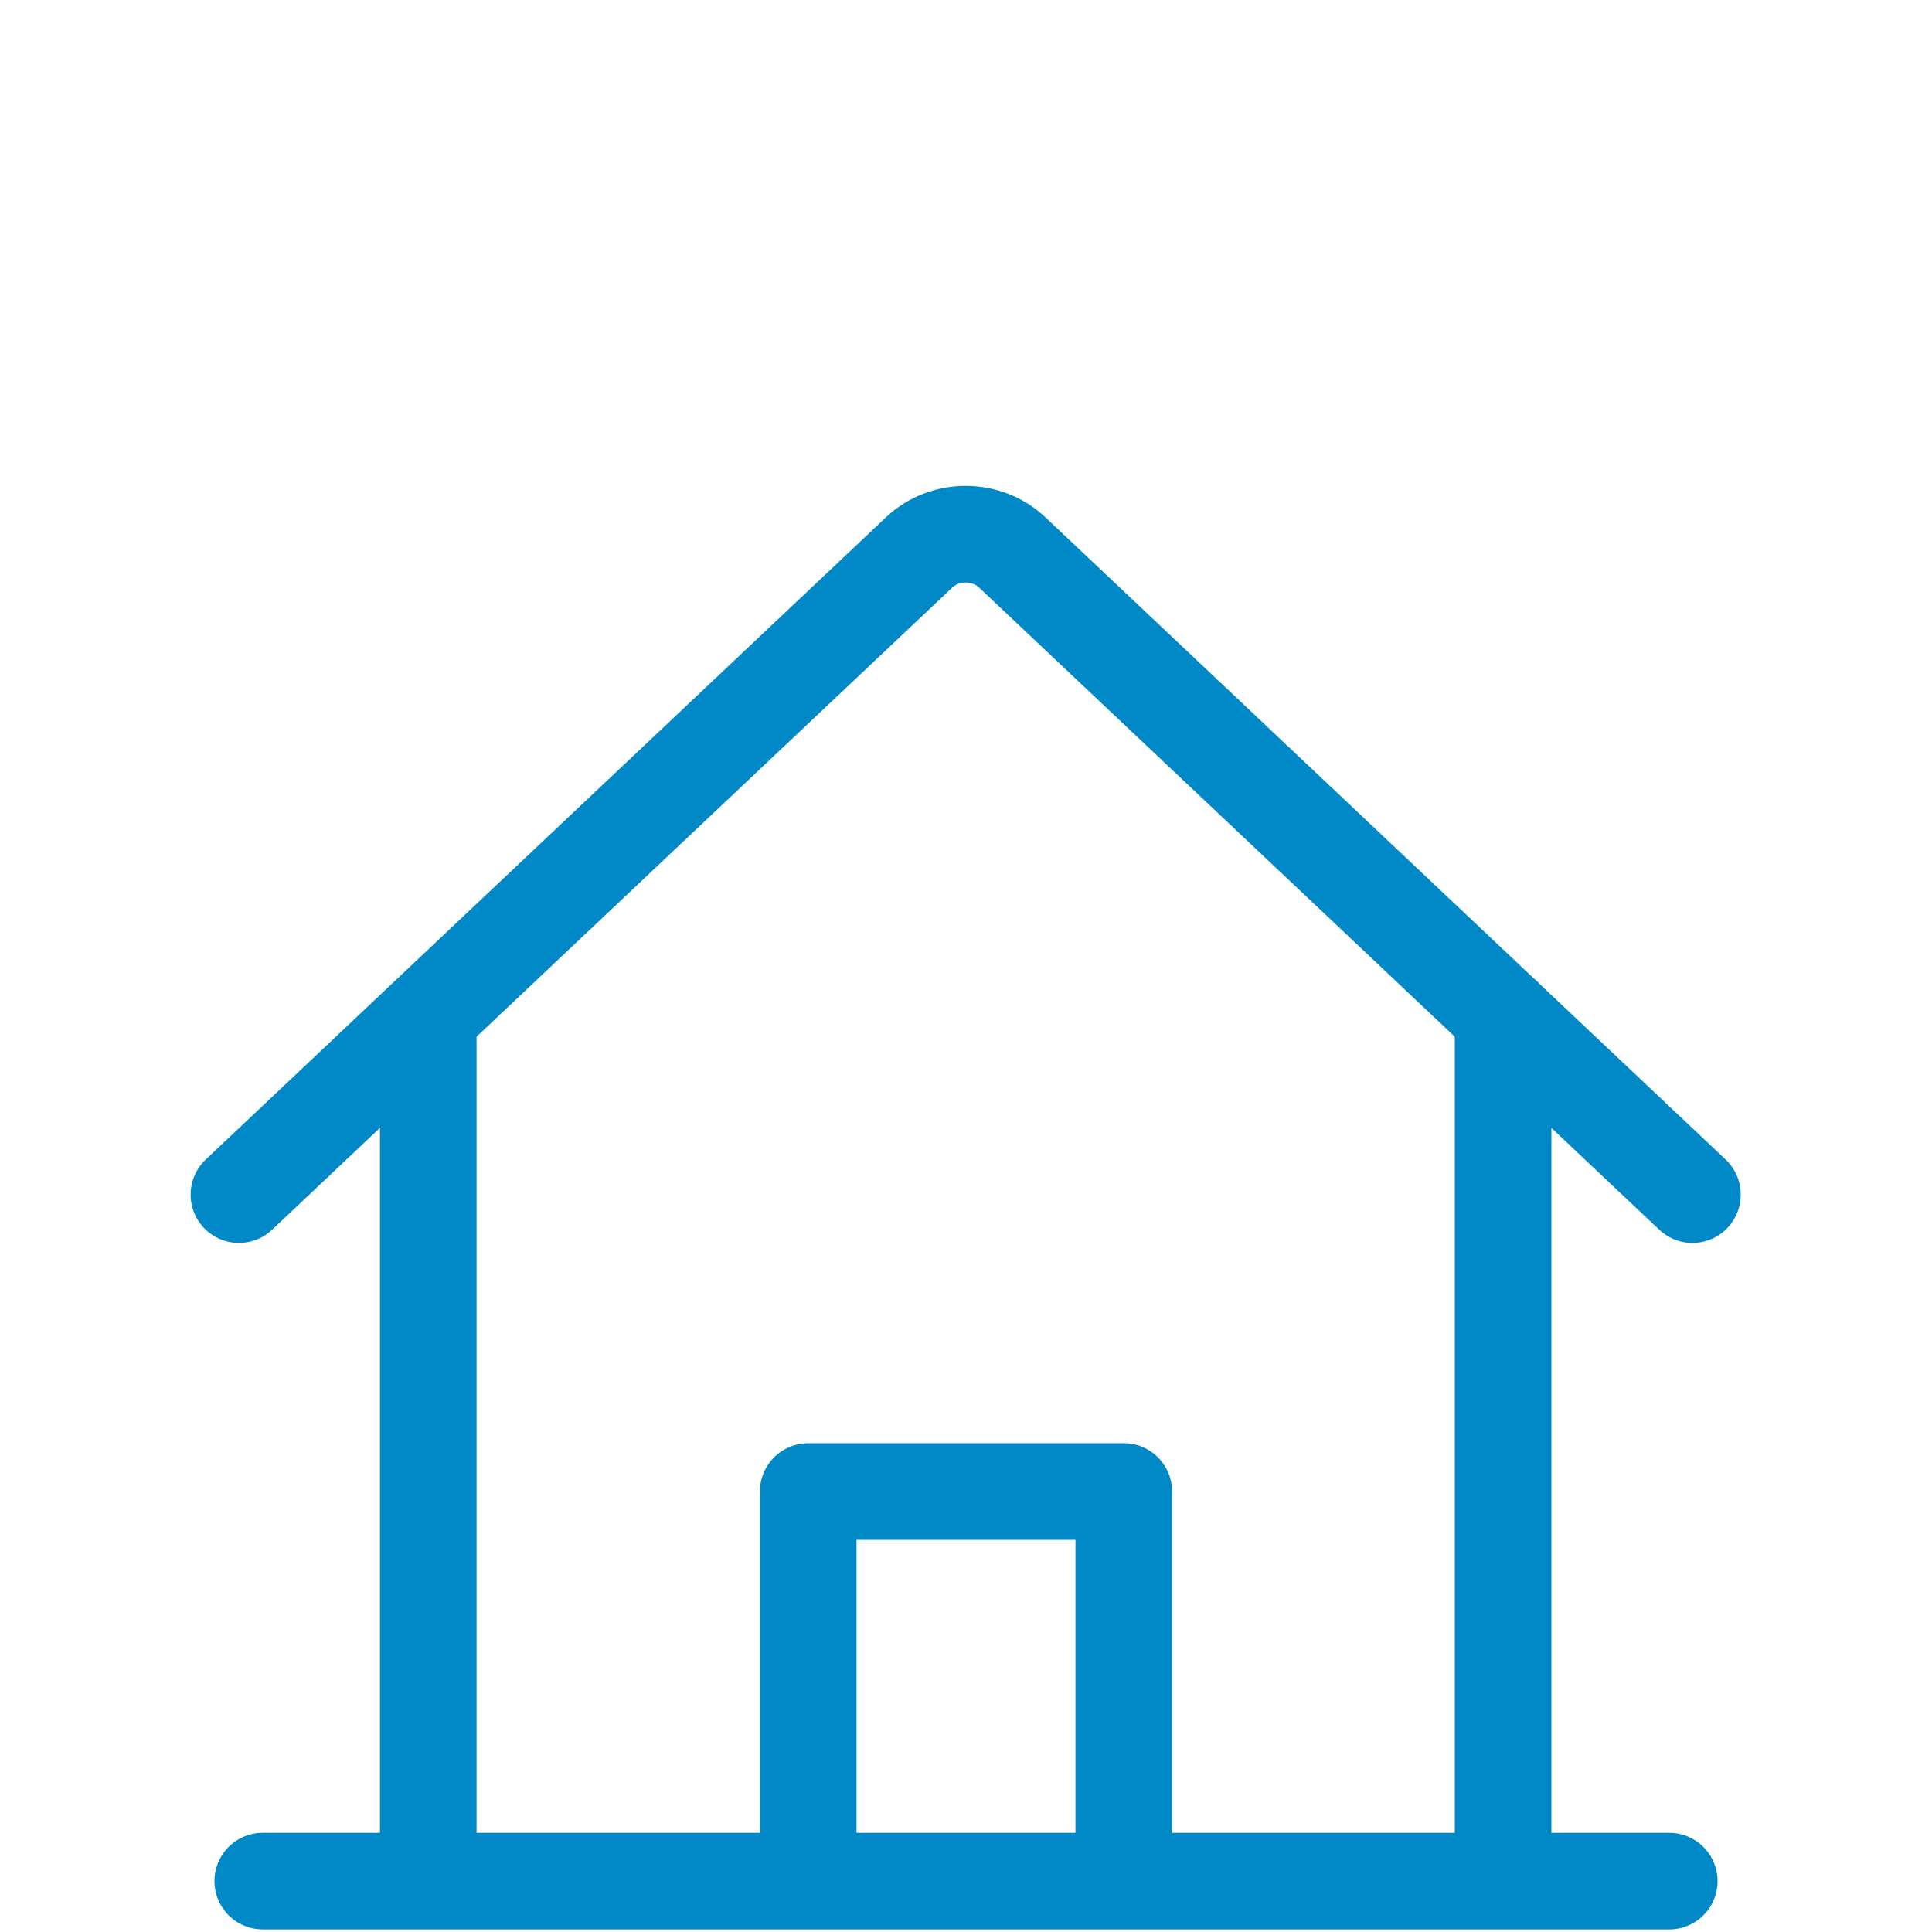
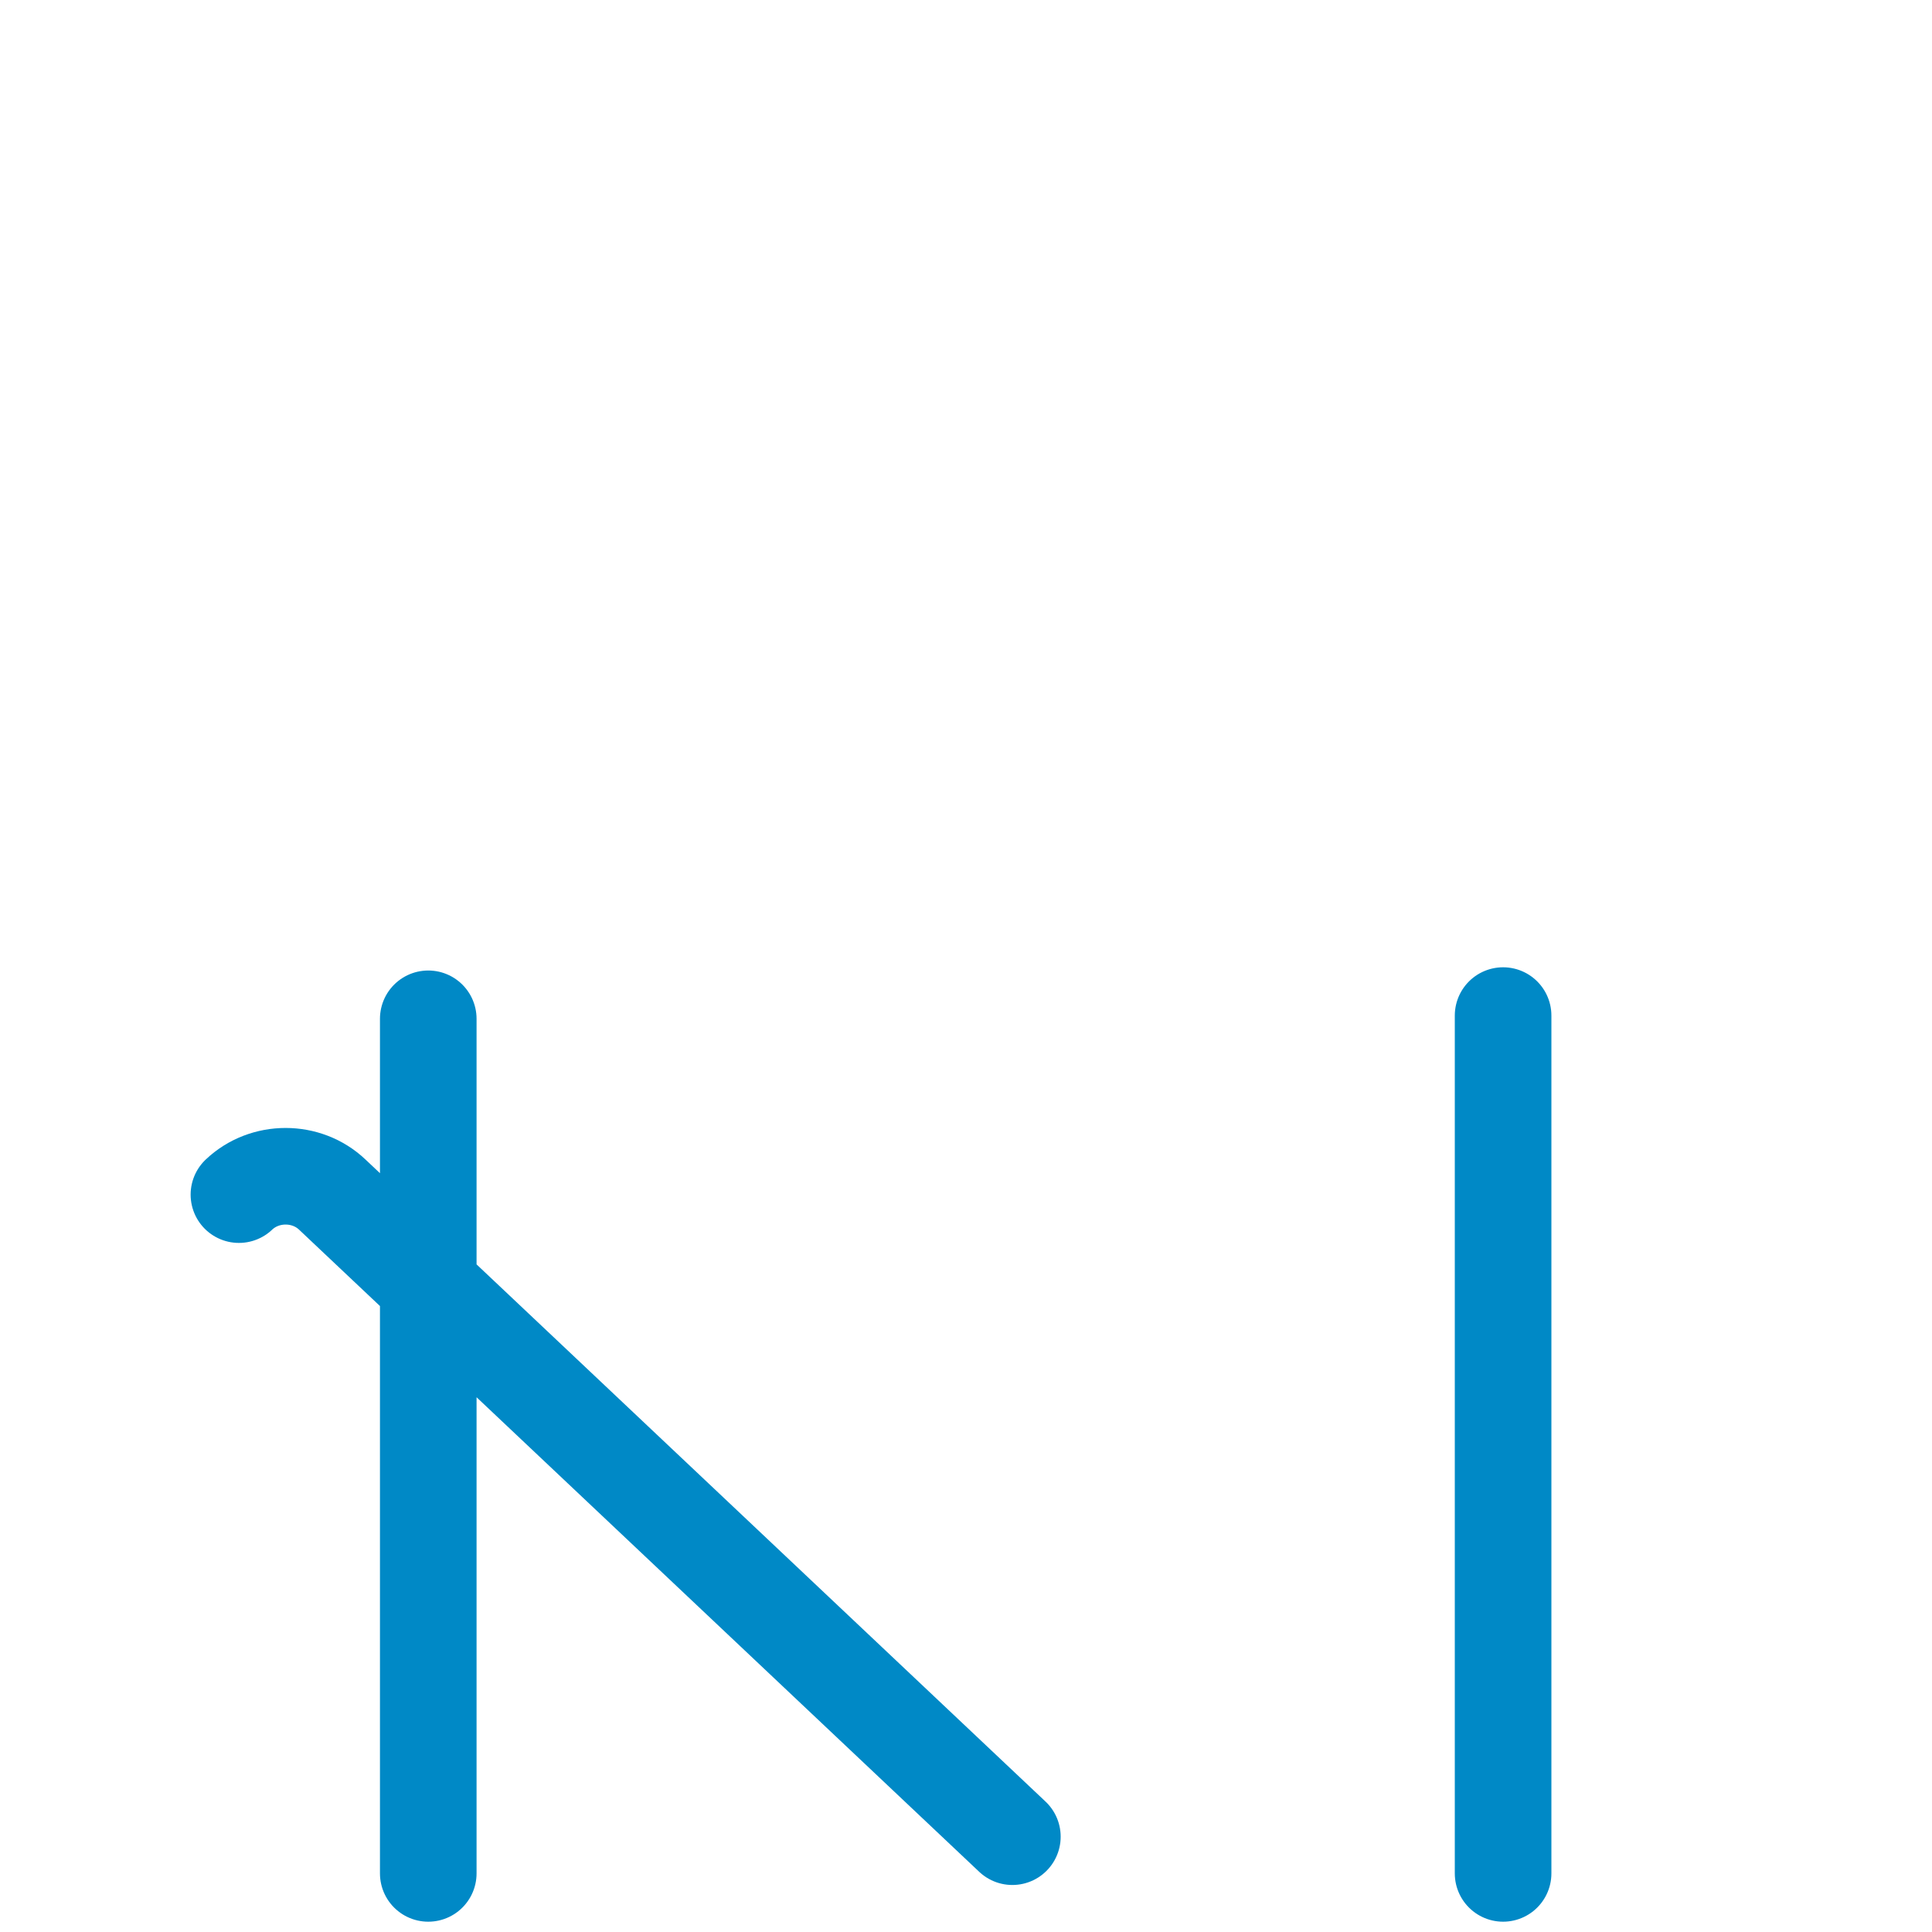
<svg xmlns="http://www.w3.org/2000/svg" id="Ebene_1" viewBox="0 0 30 30">
  <defs>
    <style>.cls-1{fill:none;stroke:#0089c6;stroke-linecap:round;stroke-linejoin:round;stroke-width:1.5px;}</style>
  </defs>
  <g>
-     <path class="cls-1" d="M6.65,29.09V15.82m16.69-.05v13.32M3.71,18.55L14.27,8.58c.4-.38,1.05-.38,1.45,0l10.56,9.97" />
-     <polyline class="cls-1" points="12.55 28.97 12.55 23.16 17.45 23.16 17.45 28.97" />
+     <path class="cls-1" d="M6.65,29.09V15.82m16.69-.05v13.32M3.71,18.55c.4-.38,1.05-.38,1.45,0l10.56,9.97" />
  </g>
-   <line class="cls-1" x1="4.08" y1="29.21" x2="25.92" y2="29.21" />
</svg>